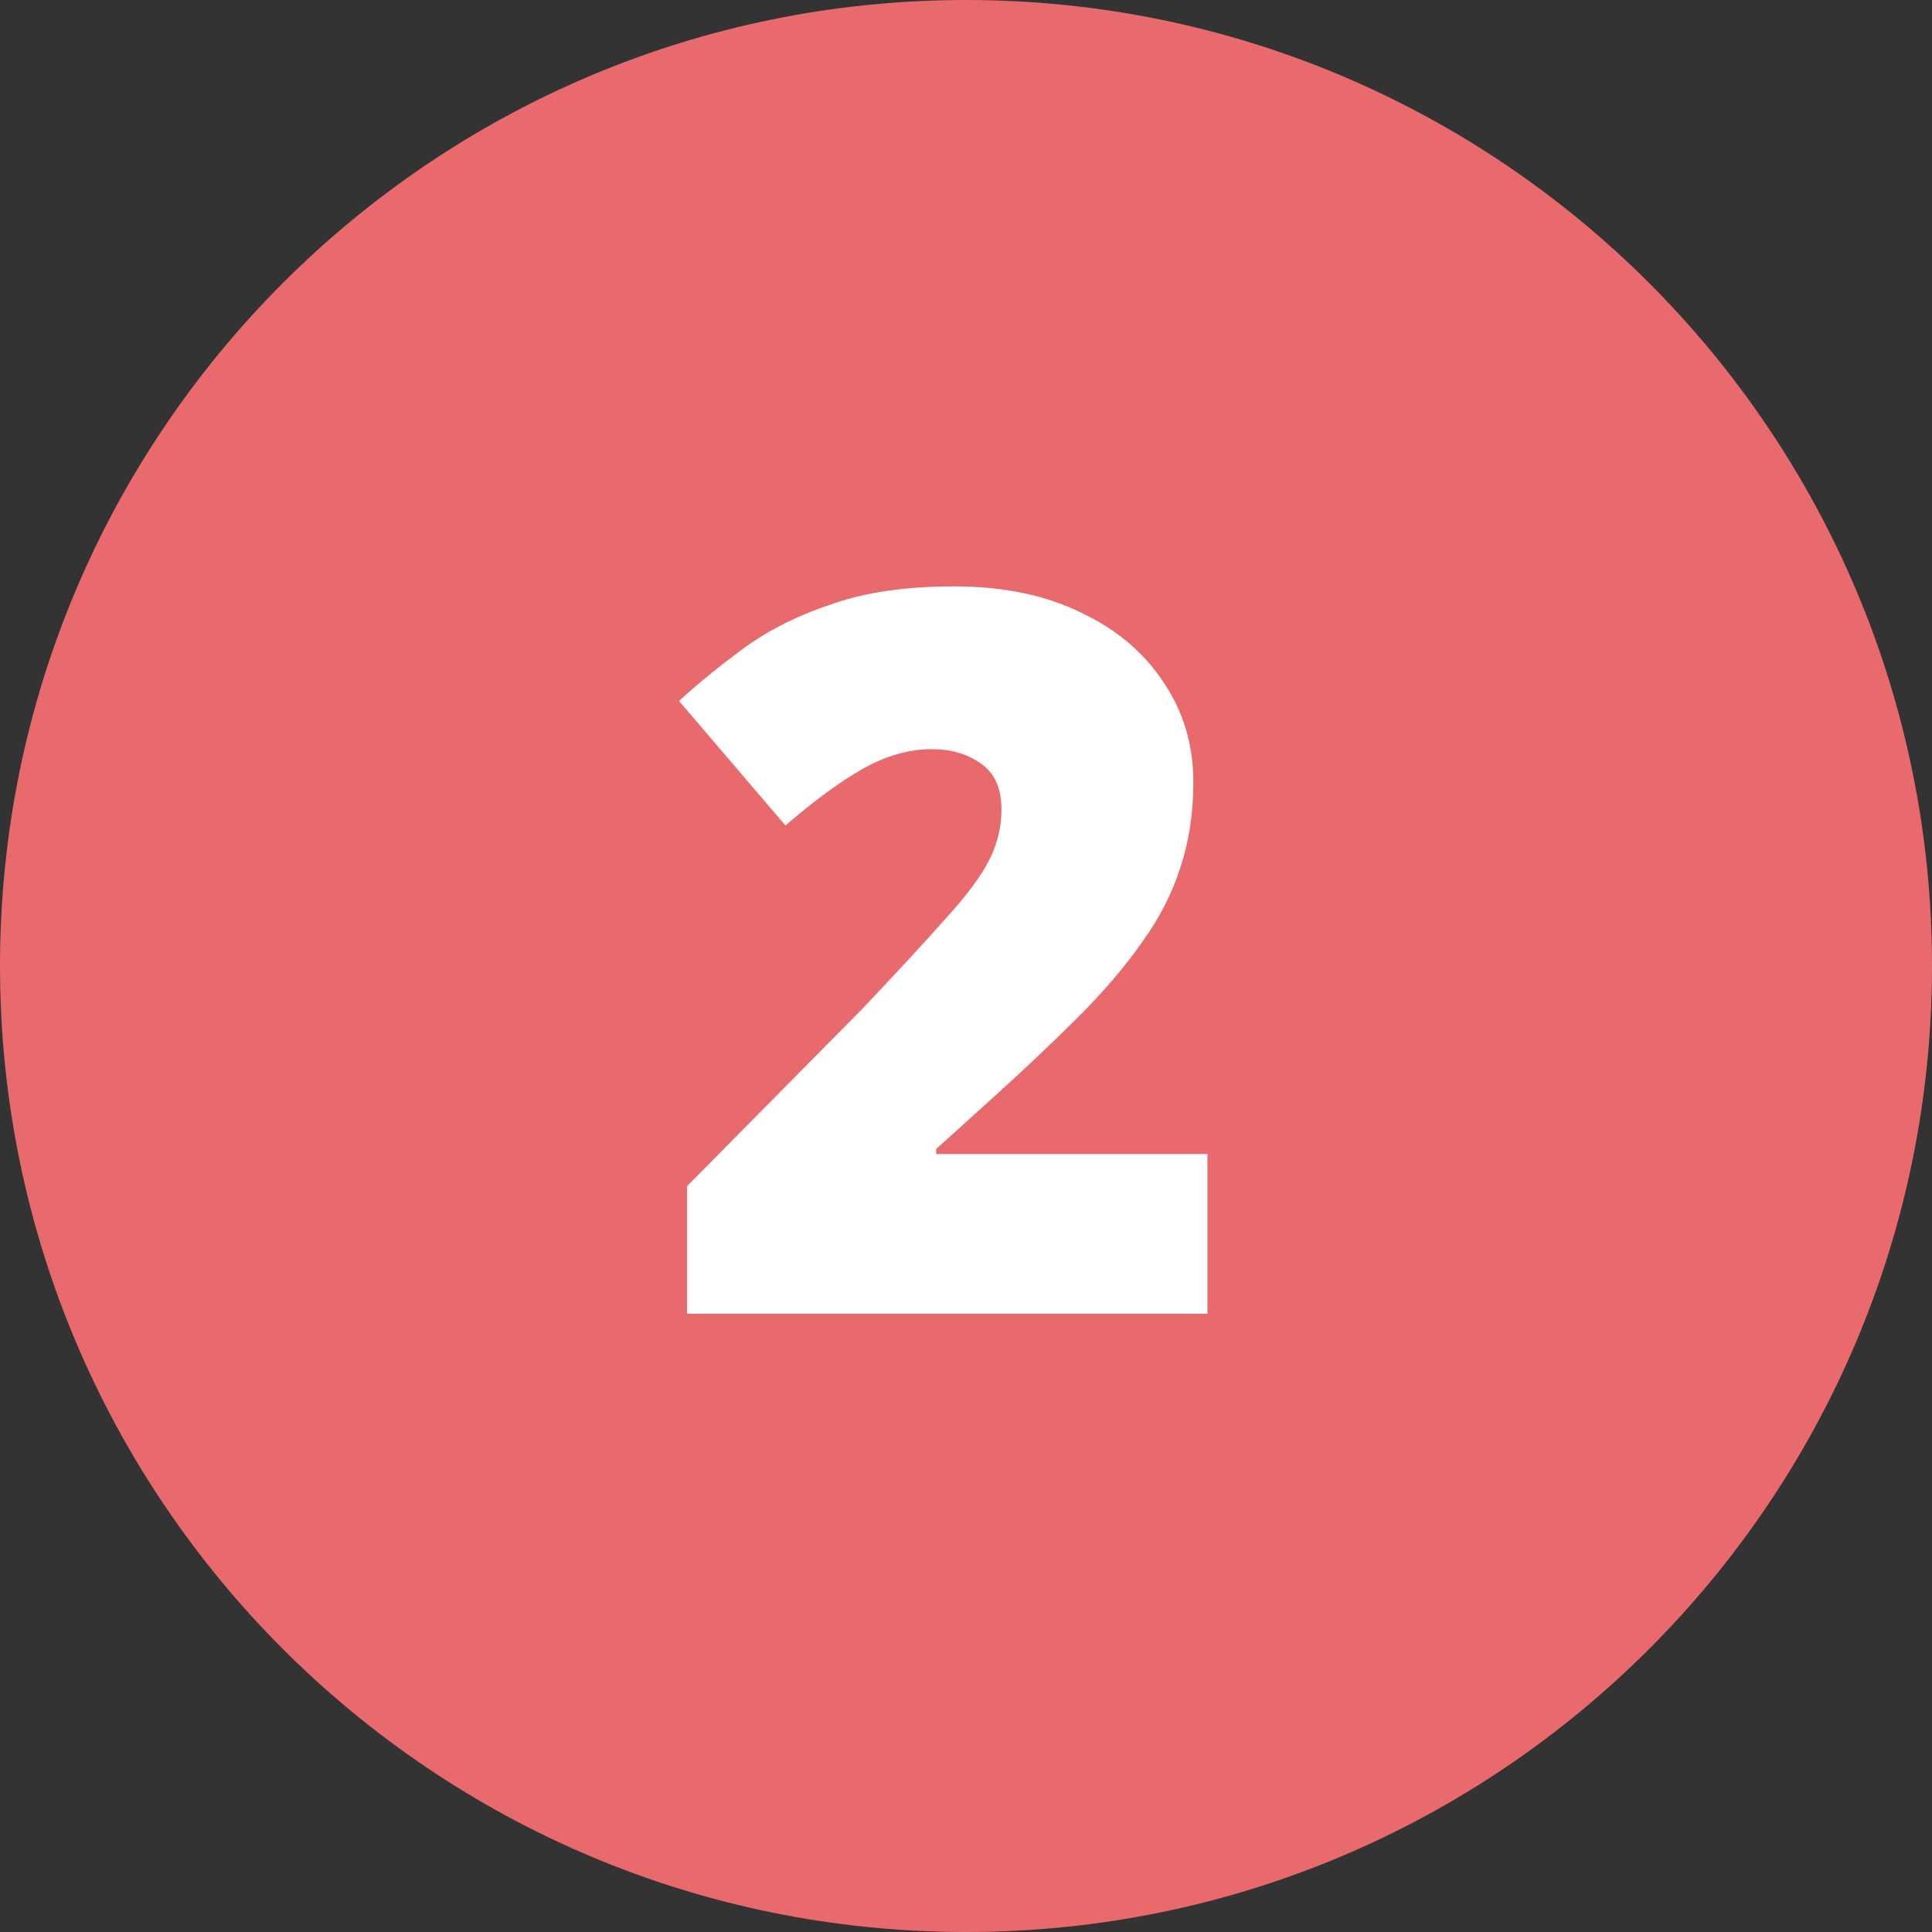
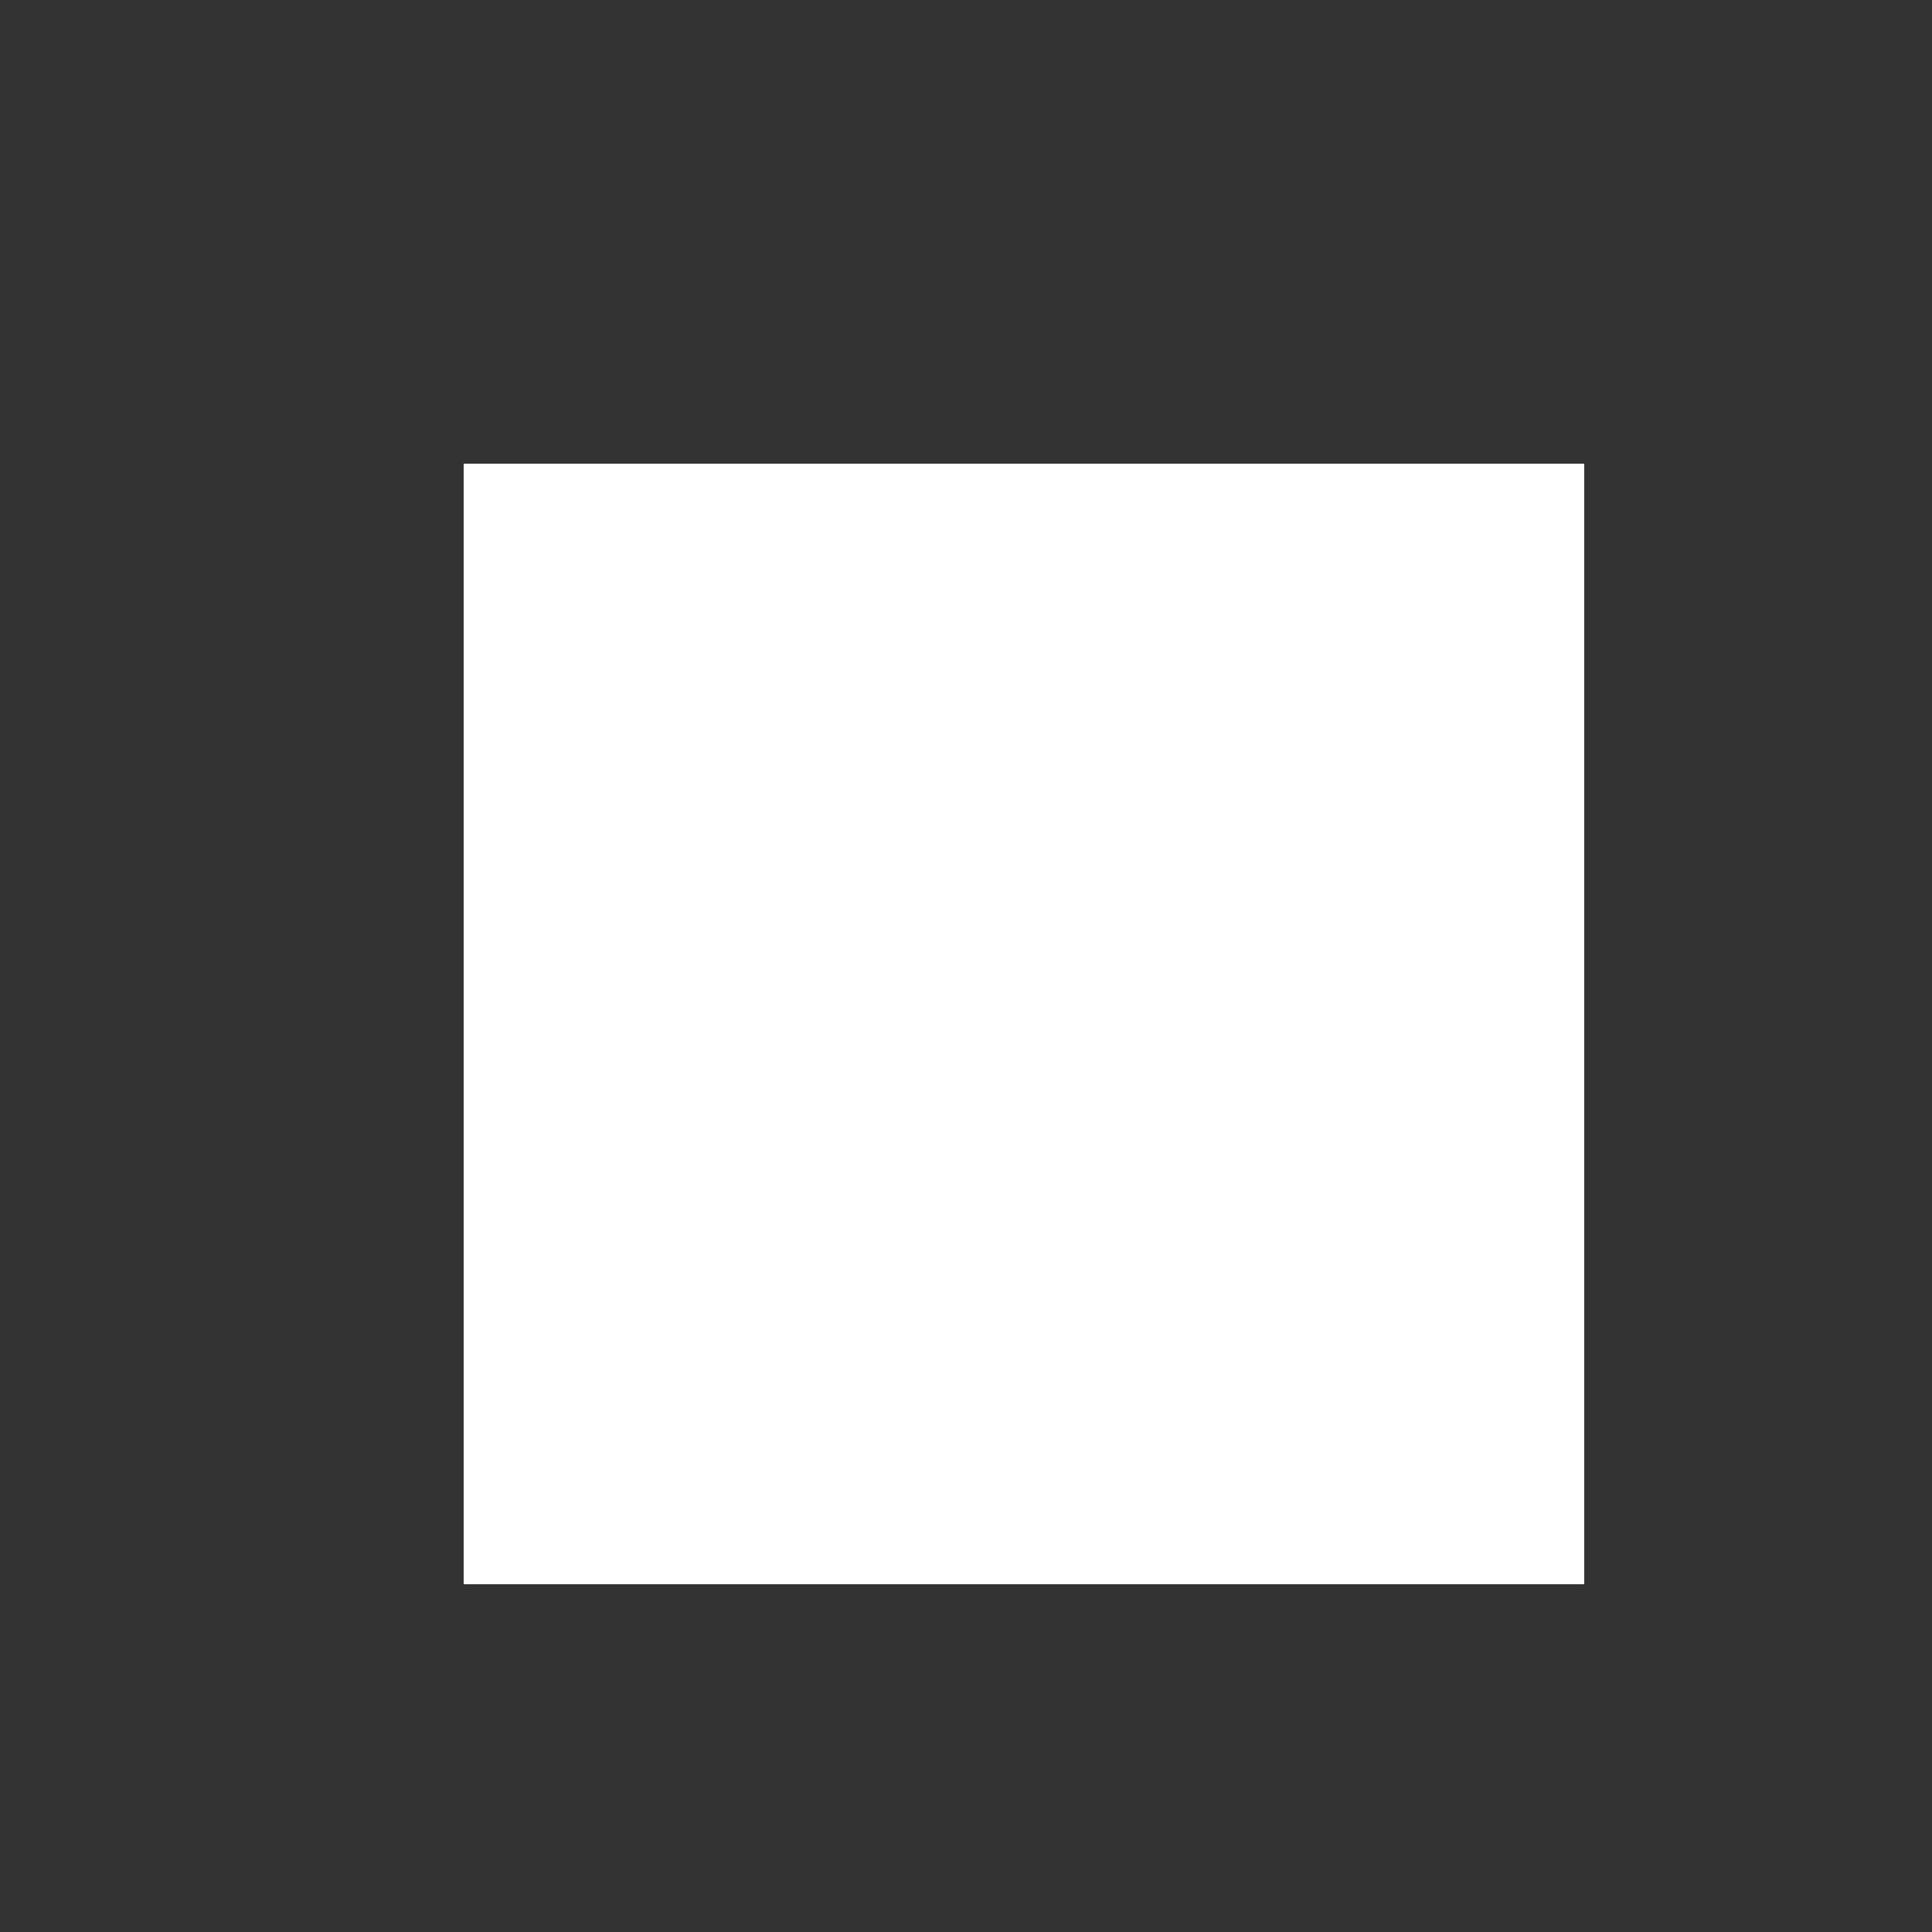
<svg xmlns="http://www.w3.org/2000/svg" width="50" height="50" viewBox="0 0 50 50" fill="none">
  <rect x="0" y="0" width="50" height="50" fill="#333333" stroke="none" />
  <rect x="12" y="12" width="29" height="29" fill="white" />
-   <path fill-rule="evenodd" clip-rule="evenodd" d="M25 50C38.807 50 50 38.807 50 25C50 11.193 38.807 0 25 0C11.193 0 0 11.193 0 25C0 38.807 11.193 50 25 50ZM17.78 34H31.248V29.866H24.228V29.736L25.58 28.514C26.464 27.717 27.235 26.989 27.894 26.33C28.57 25.654 29.125 25.004 29.558 24.38C30.009 23.756 30.338 23.115 30.546 22.456C30.771 21.78 30.884 21.043 30.884 20.246C30.884 19.275 30.624 18.409 30.104 17.646C29.601 16.883 28.891 16.285 27.972 15.852C27.053 15.401 25.961 15.176 24.696 15.176C23.465 15.176 22.425 15.323 21.576 15.618C20.727 15.895 19.981 16.259 19.34 16.71C18.716 17.161 18.127 17.637 17.572 18.14L20.328 21.364C21.091 20.705 21.767 20.211 22.356 19.882C22.945 19.553 23.535 19.388 24.124 19.388C24.609 19.388 25.025 19.509 25.372 19.752C25.736 19.995 25.918 20.393 25.918 20.948C25.918 21.399 25.814 21.832 25.606 22.248C25.398 22.664 25.025 23.167 24.488 23.756C23.968 24.345 23.24 25.134 22.304 26.122L17.78 30.698V34Z" fill="#E96A6D" />
</svg>